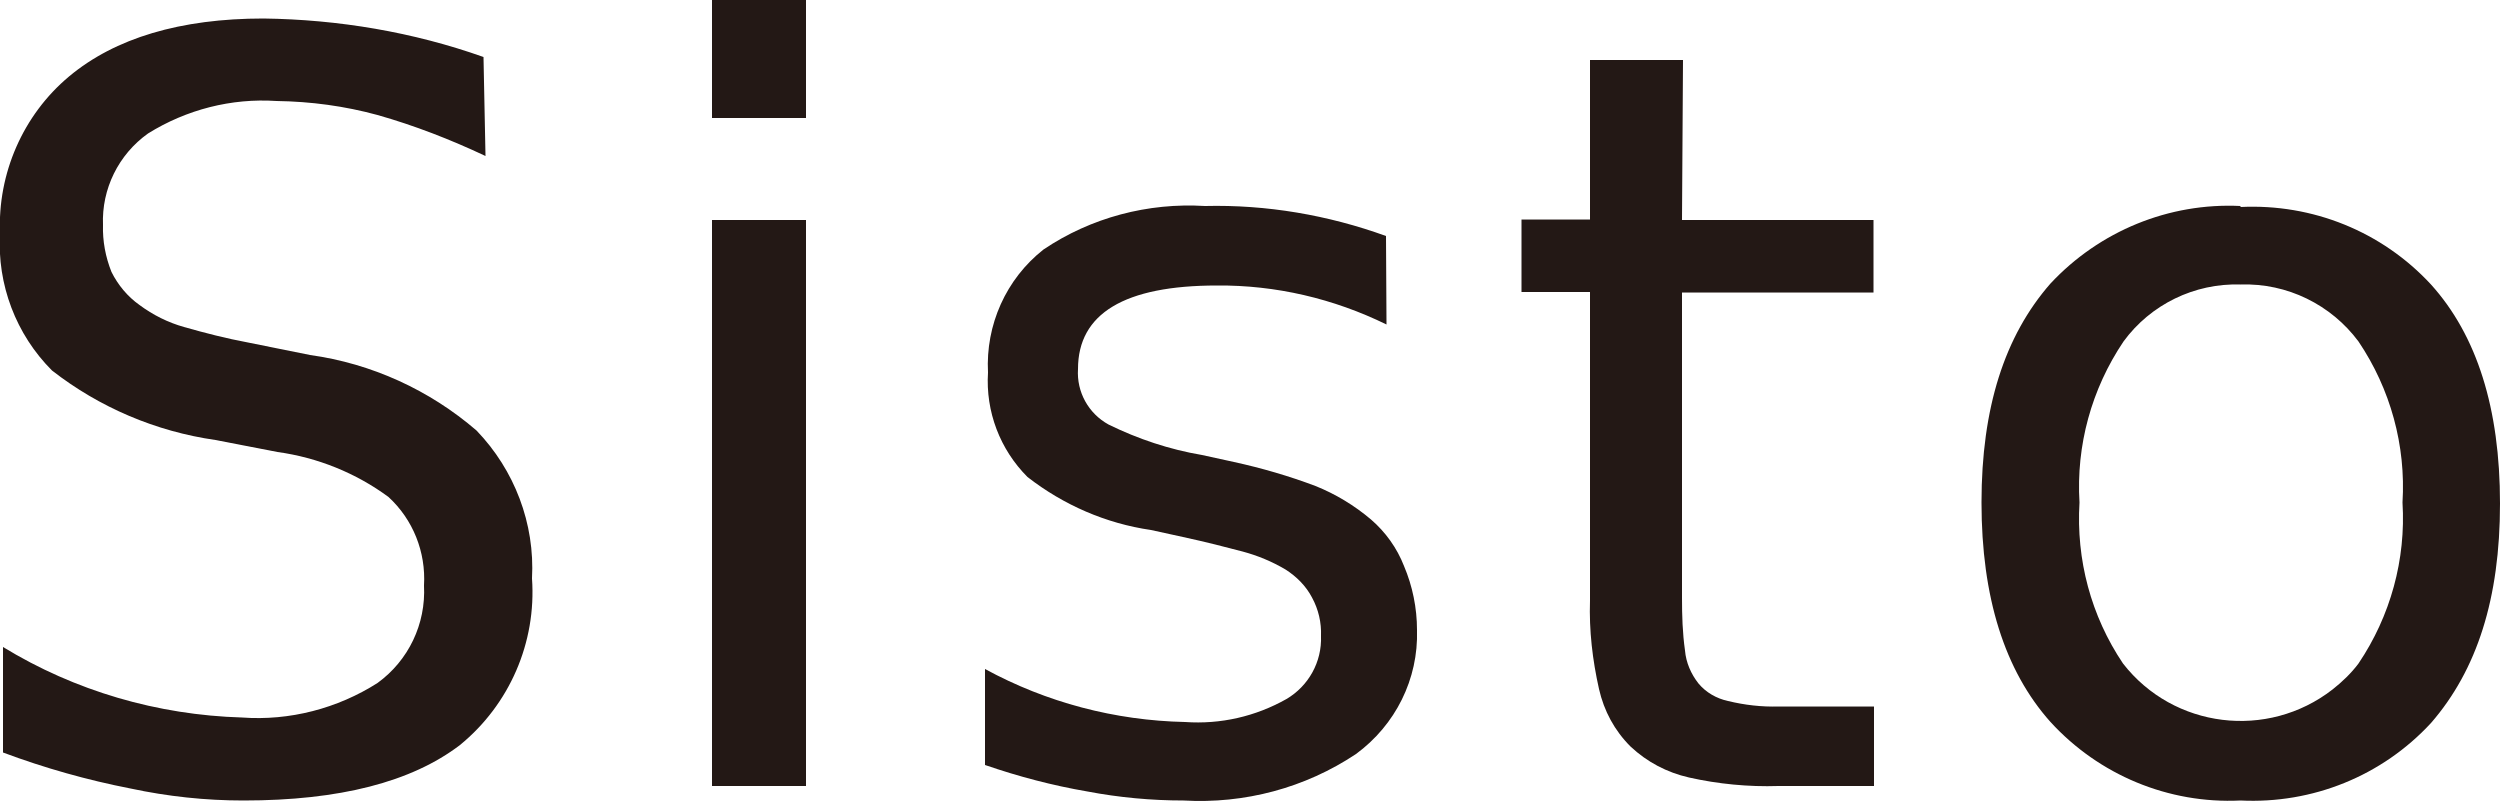
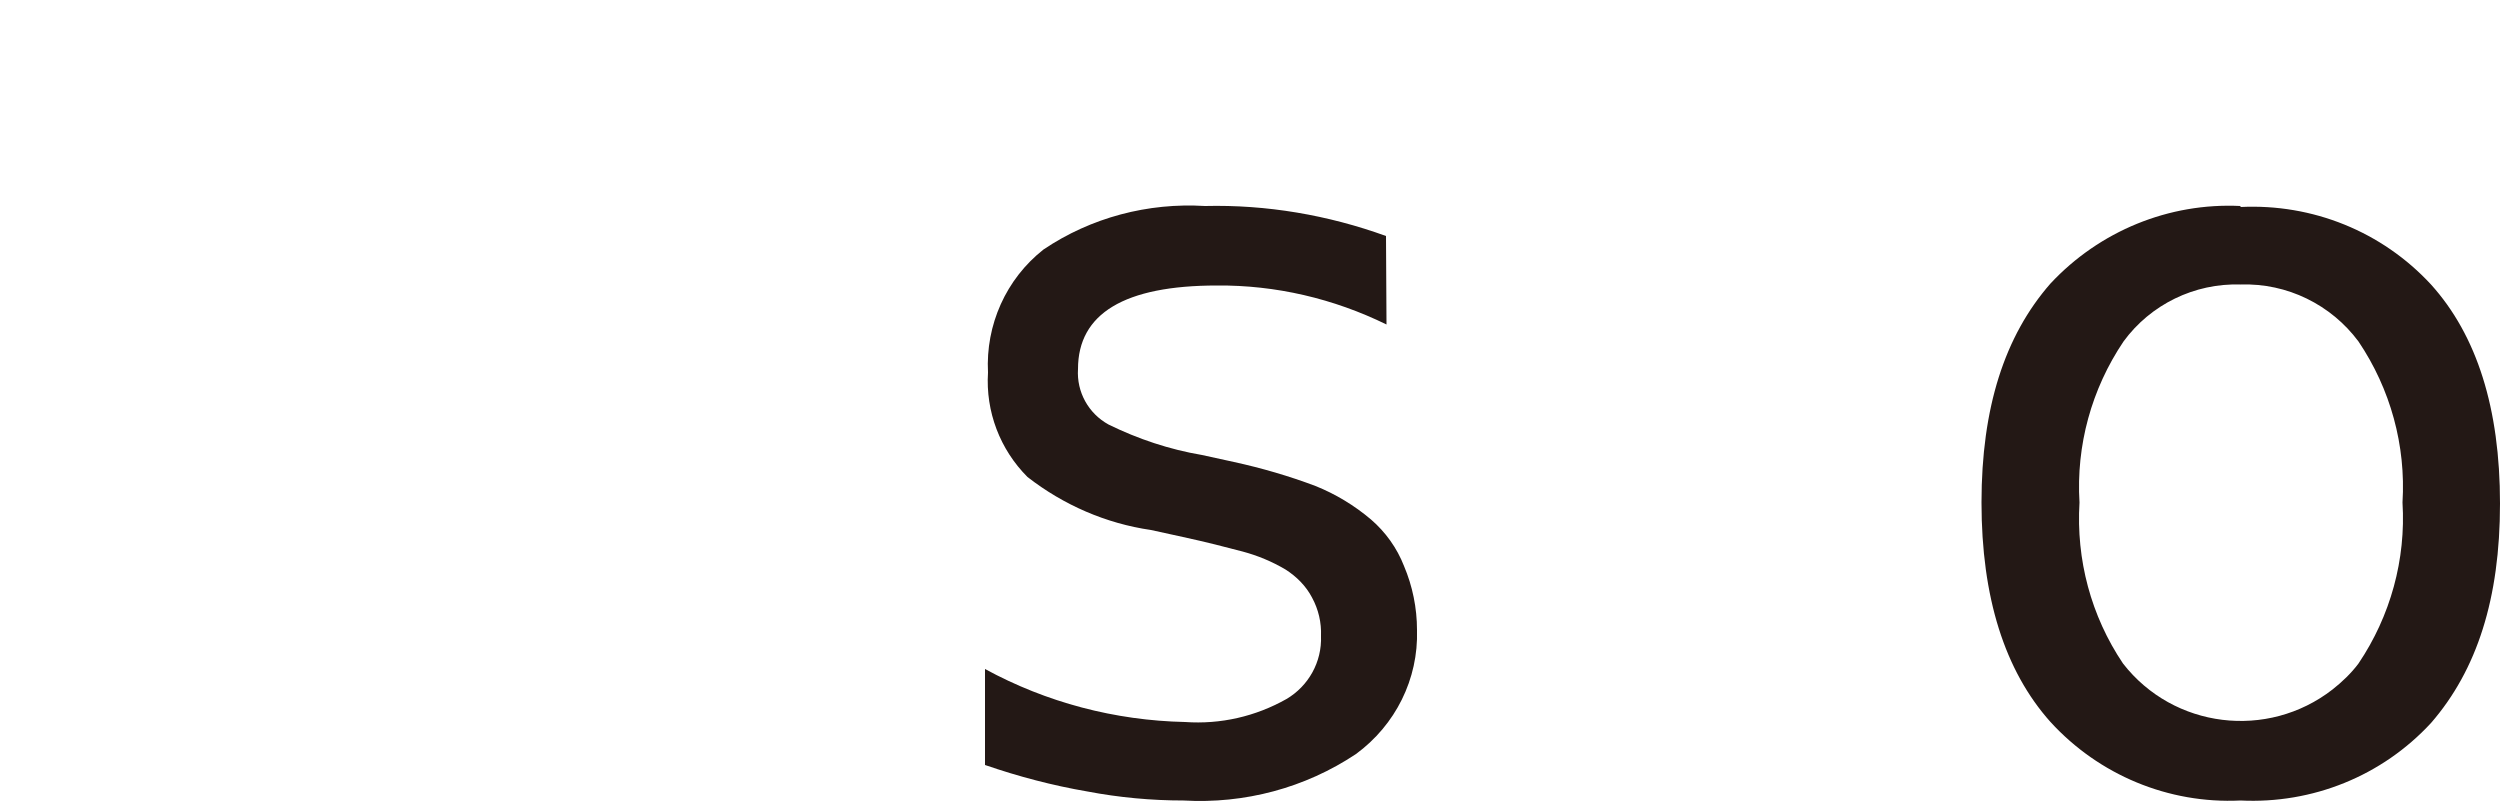
<svg xmlns="http://www.w3.org/2000/svg" id="_レイヤー_2" data-name="レイヤー 2" version="1.1" viewBox="0 0 500 160.2">
  <defs>
    <style>
      .cls-1 {
        fill: #231815;
        stroke-width: 0px;
      }
    </style>
  </defs>
-   <path class="cls-1" d="M97.1,31.2c-7-3.3-14.2-6.1-21.6-8.2-6.6-1.8-13.3-2.7-20.2-2.8-9-.6-18,1.7-25.7,6.5-5.9,4.2-9.3,11.1-9,18.3-.1,3.2.5,6.4,1.7,9.4,1.3,2.6,3.2,4.9,5.6,6.6,2.7,2,5.7,3.5,8.9,4.4,4.2,1.2,8.5,2.3,12.8,3.1l12.4,2.5c12.3,1.7,23.9,7,33.3,15.1,7.6,7.9,11.7,18.6,11.1,29.6.9,12.8-4.5,25.2-14.4,33.3-9.7,7.4-24.1,11.1-43.3,11.1-7.6,0-15.1-.8-22.6-2.4-8.7-1.7-17.2-4.1-25.5-7.2v-21.1c14.4,8.8,30.9,13.6,47.8,14.1,9.5.7,19.1-1.8,27.1-6.9,6.2-4.5,9.7-11.8,9.3-19.5.4-6.7-2.2-13.2-7.1-17.7-6.5-4.8-14.2-7.9-22.2-9l-12.4-2.4c-11.9-1.7-23.2-6.5-32.7-13.9C3.2,66.9-.6,56.9,0,46.7c-.5-12,4.6-23.7,13.8-31.4C23,7.6,36.1,3.7,52.7,3.7c15,.2,29.9,2.7,44,7.7" />
-   <path class="cls-1" d="M161.2,23.6h-18.8V0h18.8v23.6ZM161.2,157.2h-18.8V44h18.8v113.1Z" />
  <path class="cls-1" d="M277.3,64.9c-10.6-5.2-22.2-7.9-33.9-7.8-18.5,0-27.8,5.6-27.8,16.7-.3,4.6,2.1,8.9,6.1,11.1,5.9,2.9,12.2,5,18.7,6.1l6.4,1.4c5.5,1.2,11,2.8,16.3,4.8,4,1.6,7.8,3.9,11.1,6.7,2.9,2.5,5.2,5.7,6.6,9.3,1.7,4,2.6,8.4,2.6,12.8.3,9.8-4.3,19-12.2,24.8-10.2,6.8-22.3,10-34.5,9.3-6.4,0-12.9-.6-19.2-1.8-7-1.2-13.8-3-20.5-5.3v-19.2c12.3,6.7,26,10.3,40,10.6,7.1.5,14.1-1.1,20.3-4.6,4.4-2.6,7.1-7.4,6.9-12.6.1-2.7-.5-5.3-1.8-7.7-1.2-2.3-3.1-4.2-5.3-5.6-2.7-1.6-5.6-2.8-8.6-3.6-3.4-.9-7.3-1.9-11.9-2.9l-6.4-1.4c-9-1.3-17.5-5-24.7-10.6-5.5-5.5-8.4-13.1-7.9-20.9-.5-9.5,3.6-18.7,11.1-24.6,9.5-6.4,20.9-9.4,32.3-8.7,12.3-.3,24.6,1.8,36.2,6" />
-   <path class="cls-1" d="M336.4,44h38.3v14.5h-38.3v61.1c0,3.5.1,7,.6,10.5.2,2.4,1.2,4.7,2.7,6.6,1.5,1.8,3.6,3,5.9,3.5,3.3.8,6.7,1.2,10.1,1.1h19.1v15.9h-19.1c-6,.2-12.1-.4-17.9-1.7-4.4-1-8.4-3.1-11.7-6.2-3.2-3.2-5.3-7.1-6.3-11.5-1.3-5.8-2-11.7-1.8-17.7v-61.7h-13.7v-14.5h13.7V12h18.6" />
  <path class="cls-1" d="M448.1,41.4c14.4-.7,28.3,4.9,38.1,15.5,9.2,10.2,13.8,24.8,13.8,43.8s-4.6,33.3-13.8,43.9c-9.8,10.6-23.7,16.2-38.1,15.5-14.4.7-28.3-5.1-38-15.7-9.2-10.3-13.8-25-13.8-43.9s4.6-33.3,13.8-43.8c9.8-10.5,23.7-16.2,38-15.5M448.1,56.9c-9.2-.3-18,4-23.4,11.4-6.4,9.5-9.5,20.8-8.8,32.2-.7,11.4,2.3,22.7,8.7,32.2,10.1,13,28.9,15.3,41.9,5.2,1.9-1.5,3.7-3.2,5.2-5.2,6.4-9.5,9.5-20.8,8.8-32.2.7-11.4-2.4-22.7-8.8-32.2-5.5-7.4-14.3-11.7-23.5-11.4" />
</svg>